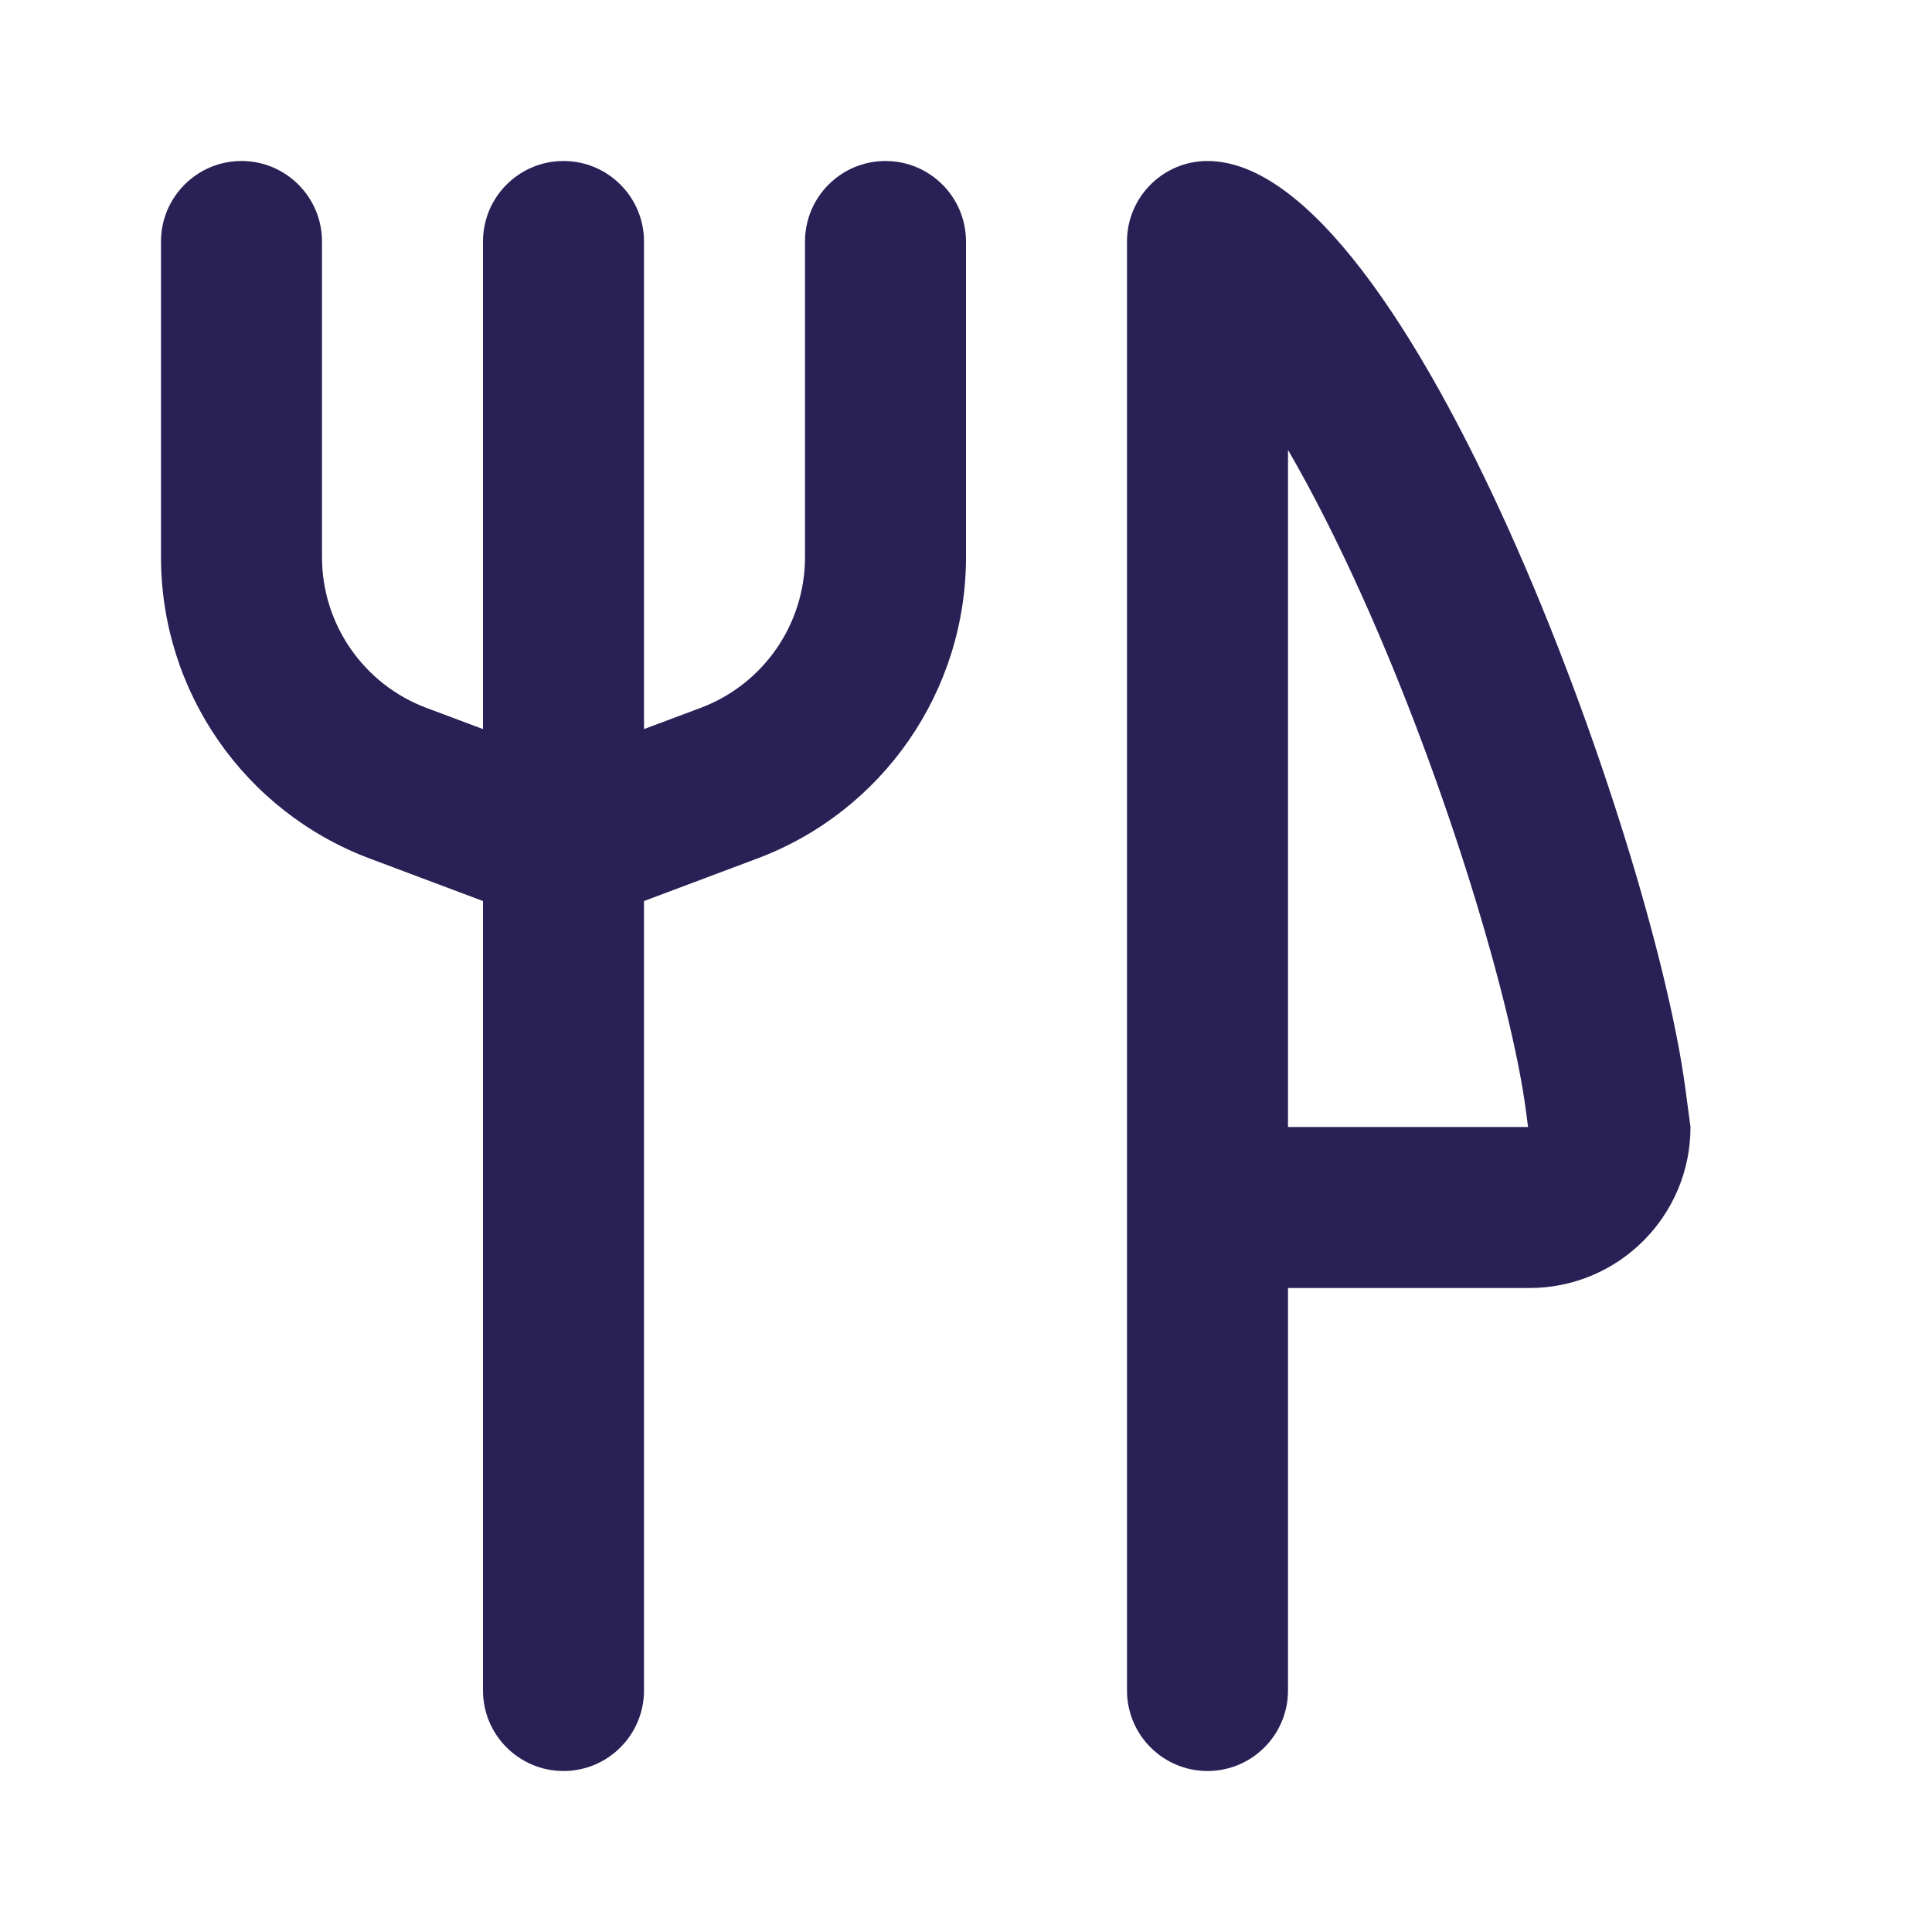
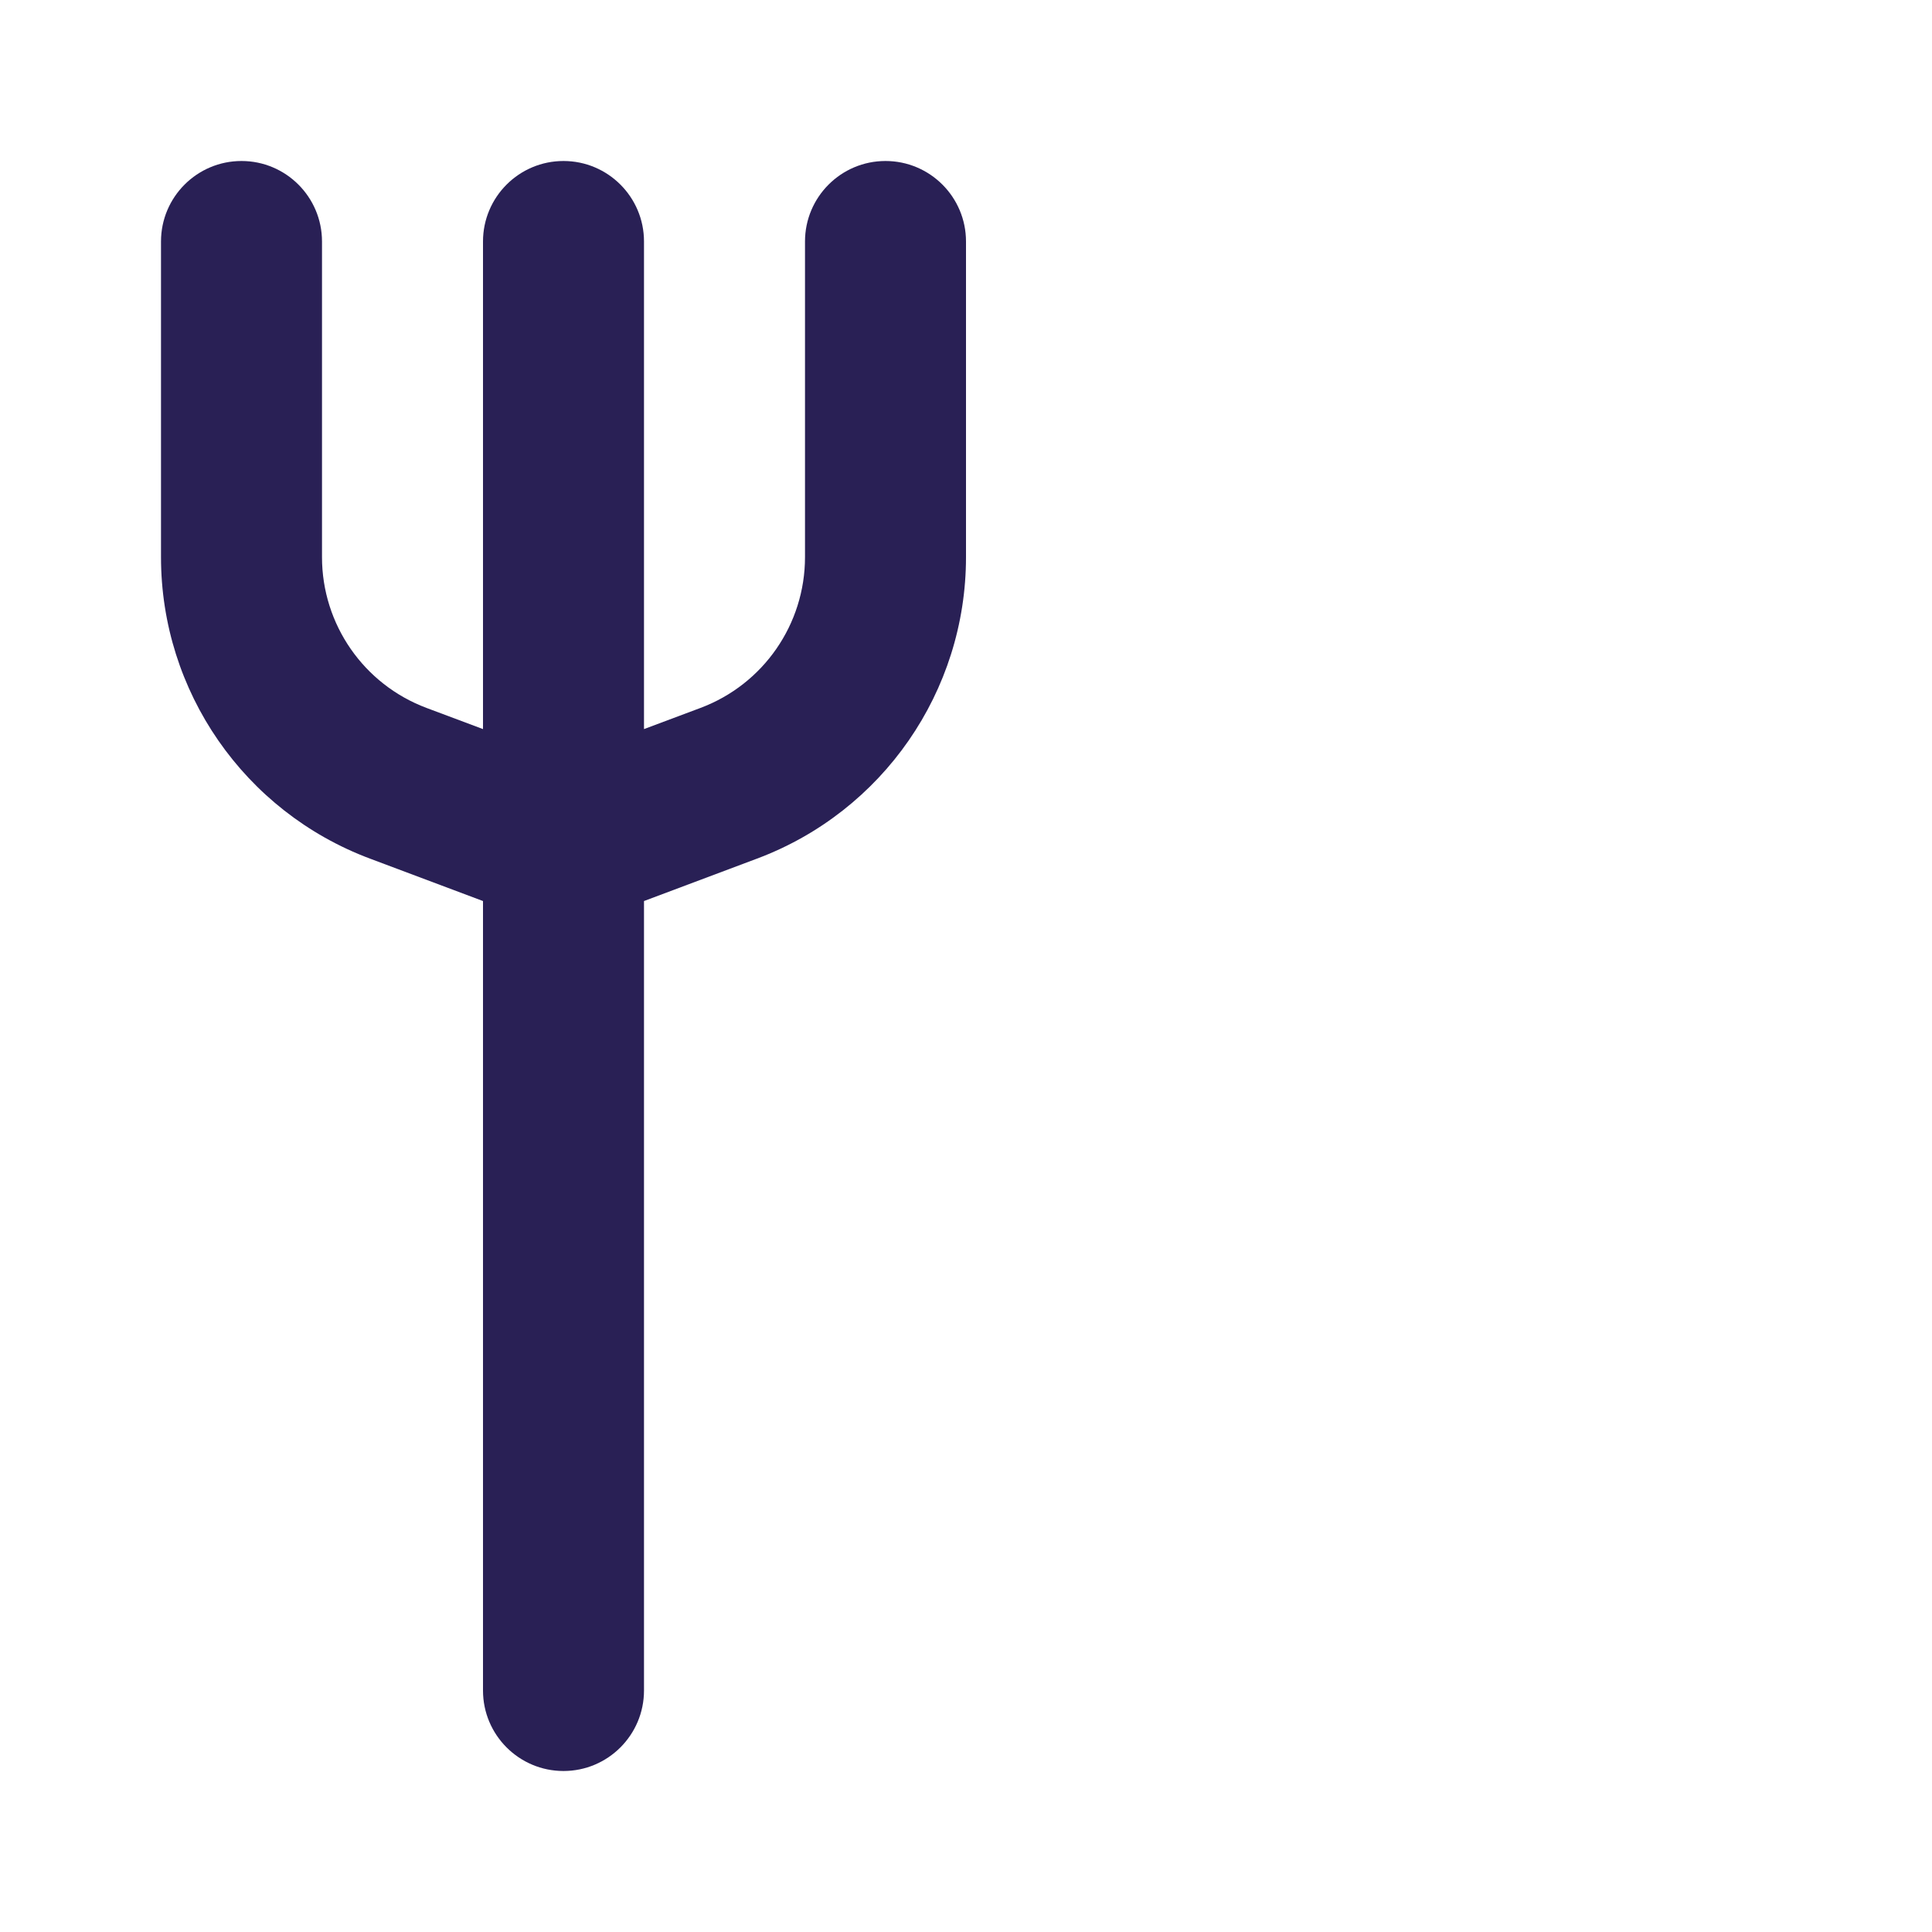
<svg xmlns="http://www.w3.org/2000/svg" width="24" height="24" viewBox="0 0 24 24" fill="none">
  <path d="M4 3C4 2.448 3.552 2 3 2C2.448 2 2 2.448 2 3V6.921C2 8.588 3.034 10.081 4.596 10.666L6 11.193V21C6 21.552 6.448 22 7 22C7.552 22 8 21.552 8 21V11.193L9.404 10.666C10.966 10.081 12 8.588 12 6.921V3C12 2.448 11.552 2 11 2C10.448 2 10 2.448 10 3V6.921C10 7.755 9.483 8.501 8.702 8.794L8 9.057V3C8 2.448 7.552 2 7 2C6.448 2 6 2.448 6 3V9.057L5.298 8.794C4.517 8.501 4 7.755 4 6.921V3Z" fill="#292055" />
-   <path fill-rule="evenodd" clip-rule="evenodd" d="M20.935 13.515L21 14C21 15.105 20.105 16 19 16H16V21C16 21.552 15.552 22 15 22C14.448 22 14 21.552 14 21V3C14 2.448 14.448 2 15 2C17.5 2 20.523 10.421 20.935 13.515ZM18.982 14H16V5.589C16.307 6.118 16.62 6.736 16.926 7.417C17.995 9.796 18.78 12.482 18.953 13.779L18.982 14Z" fill="#292055" />
</svg>